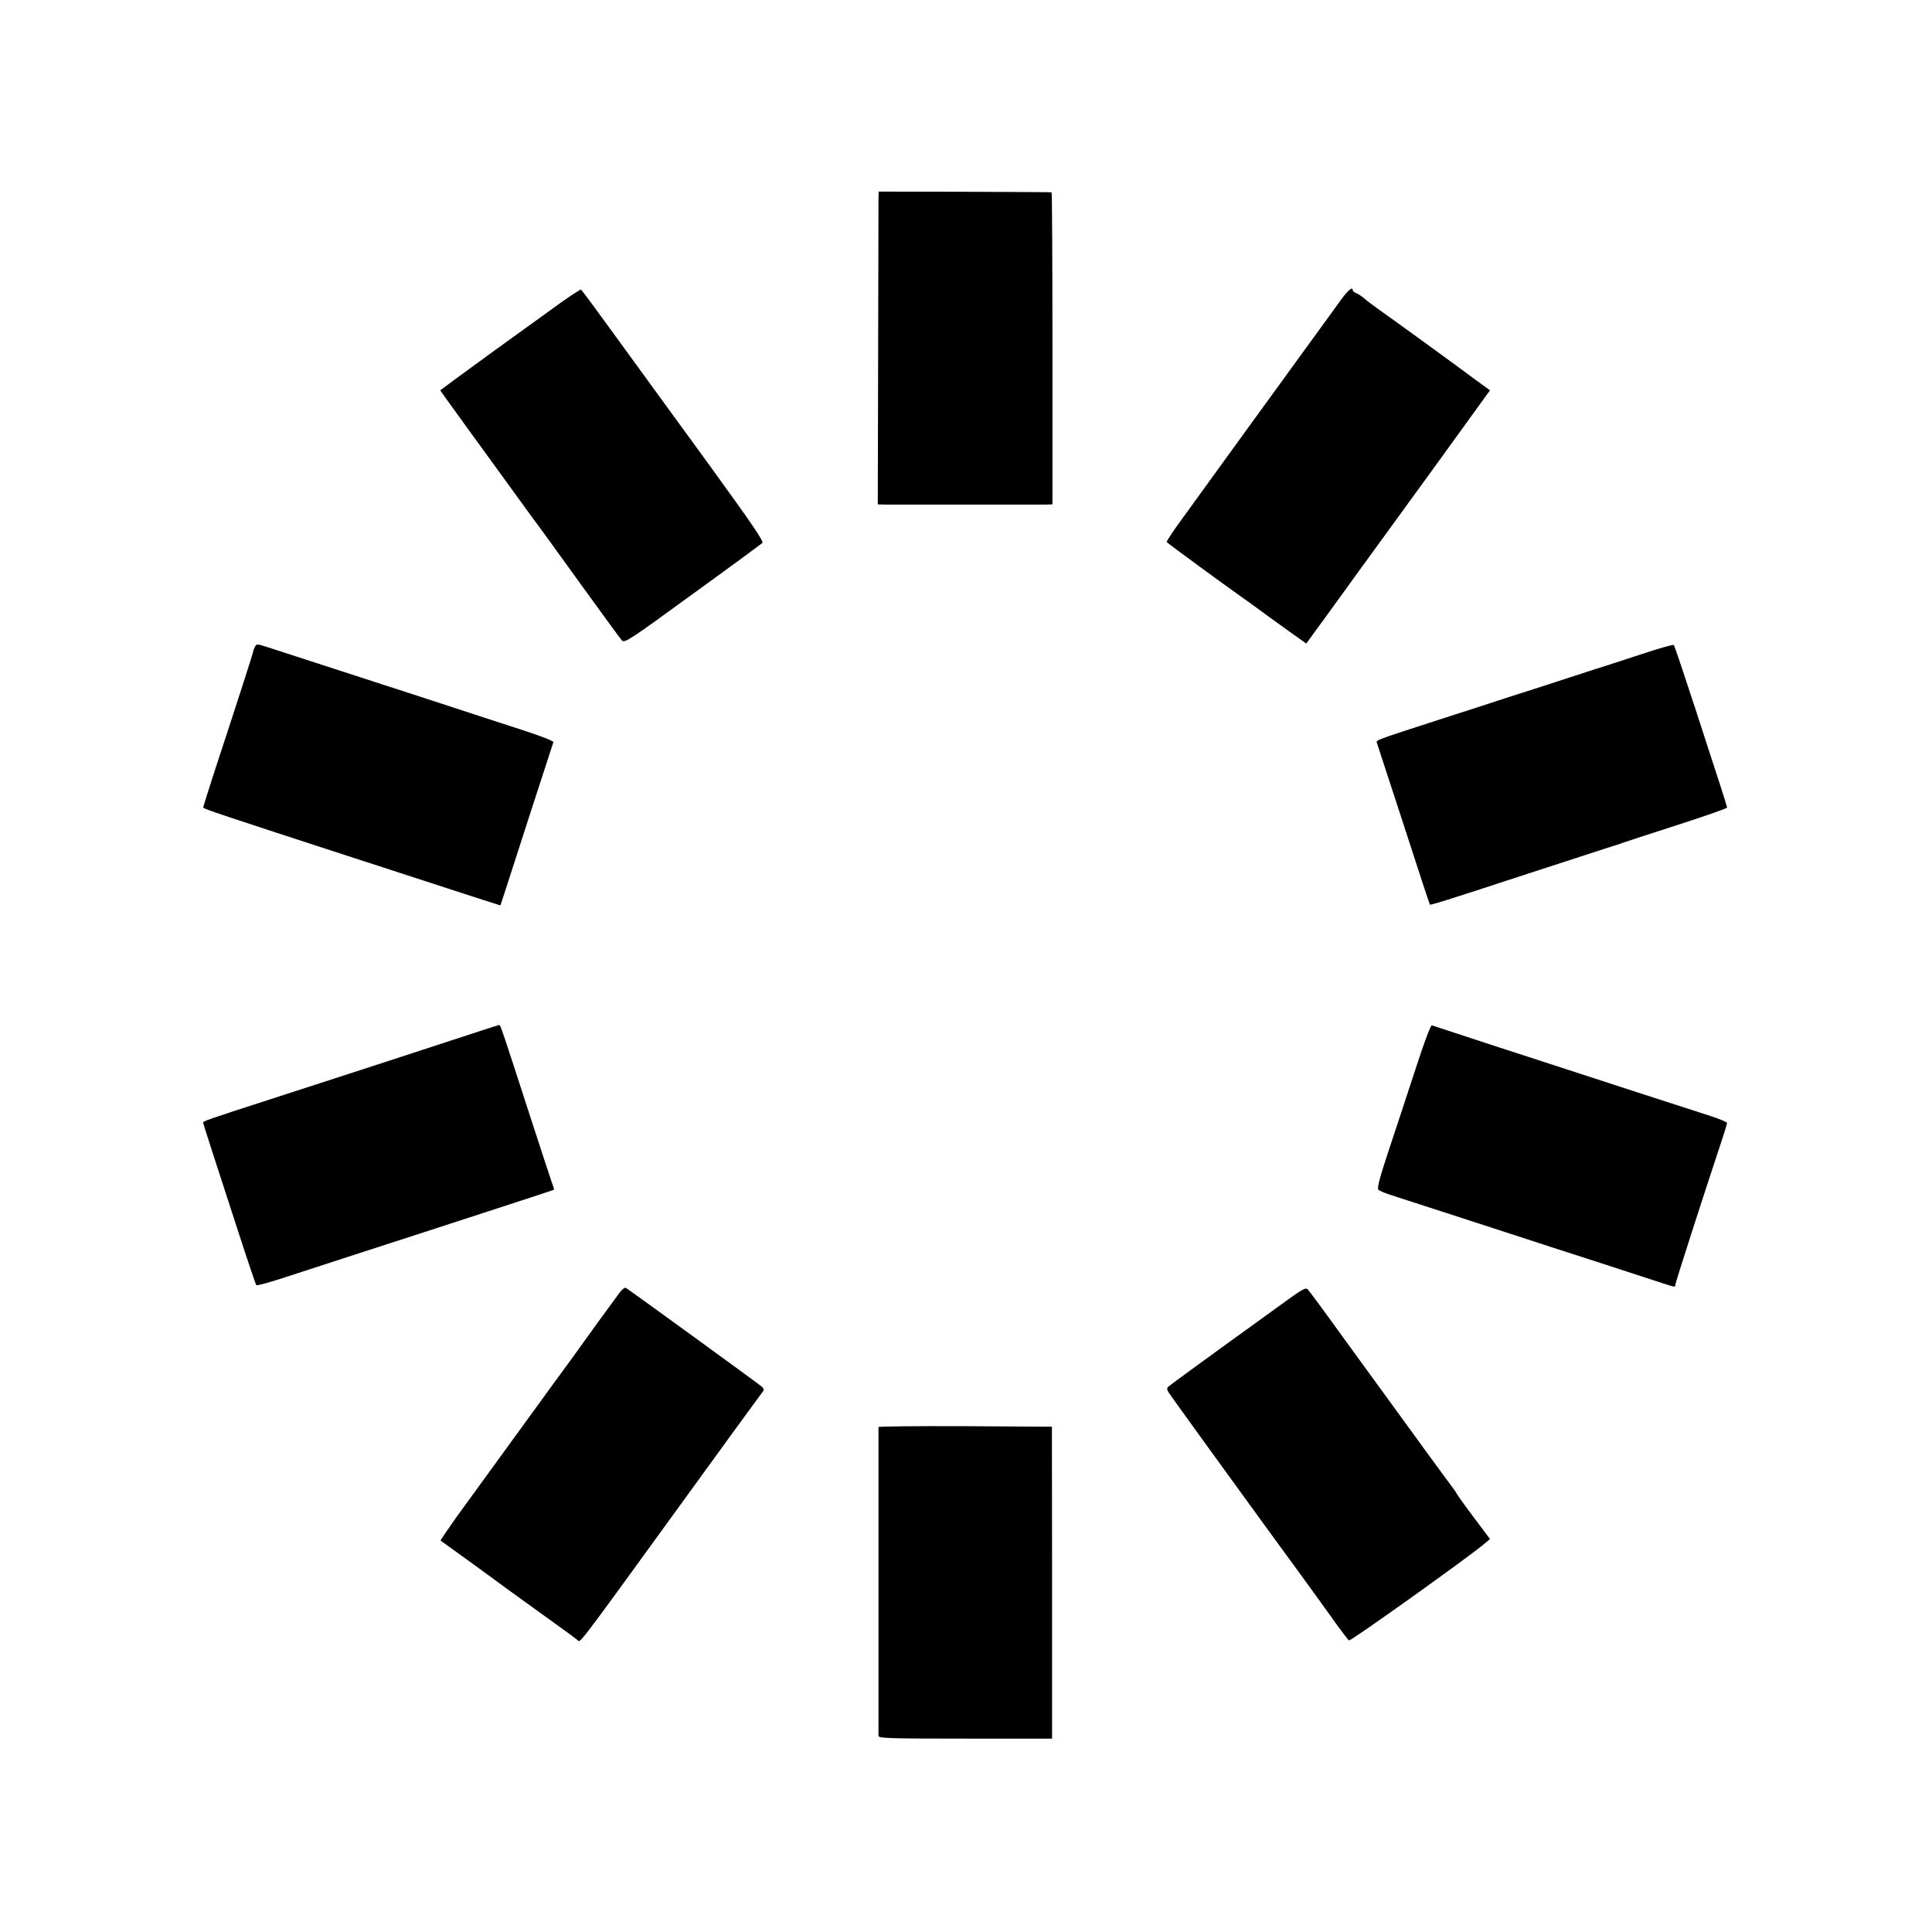
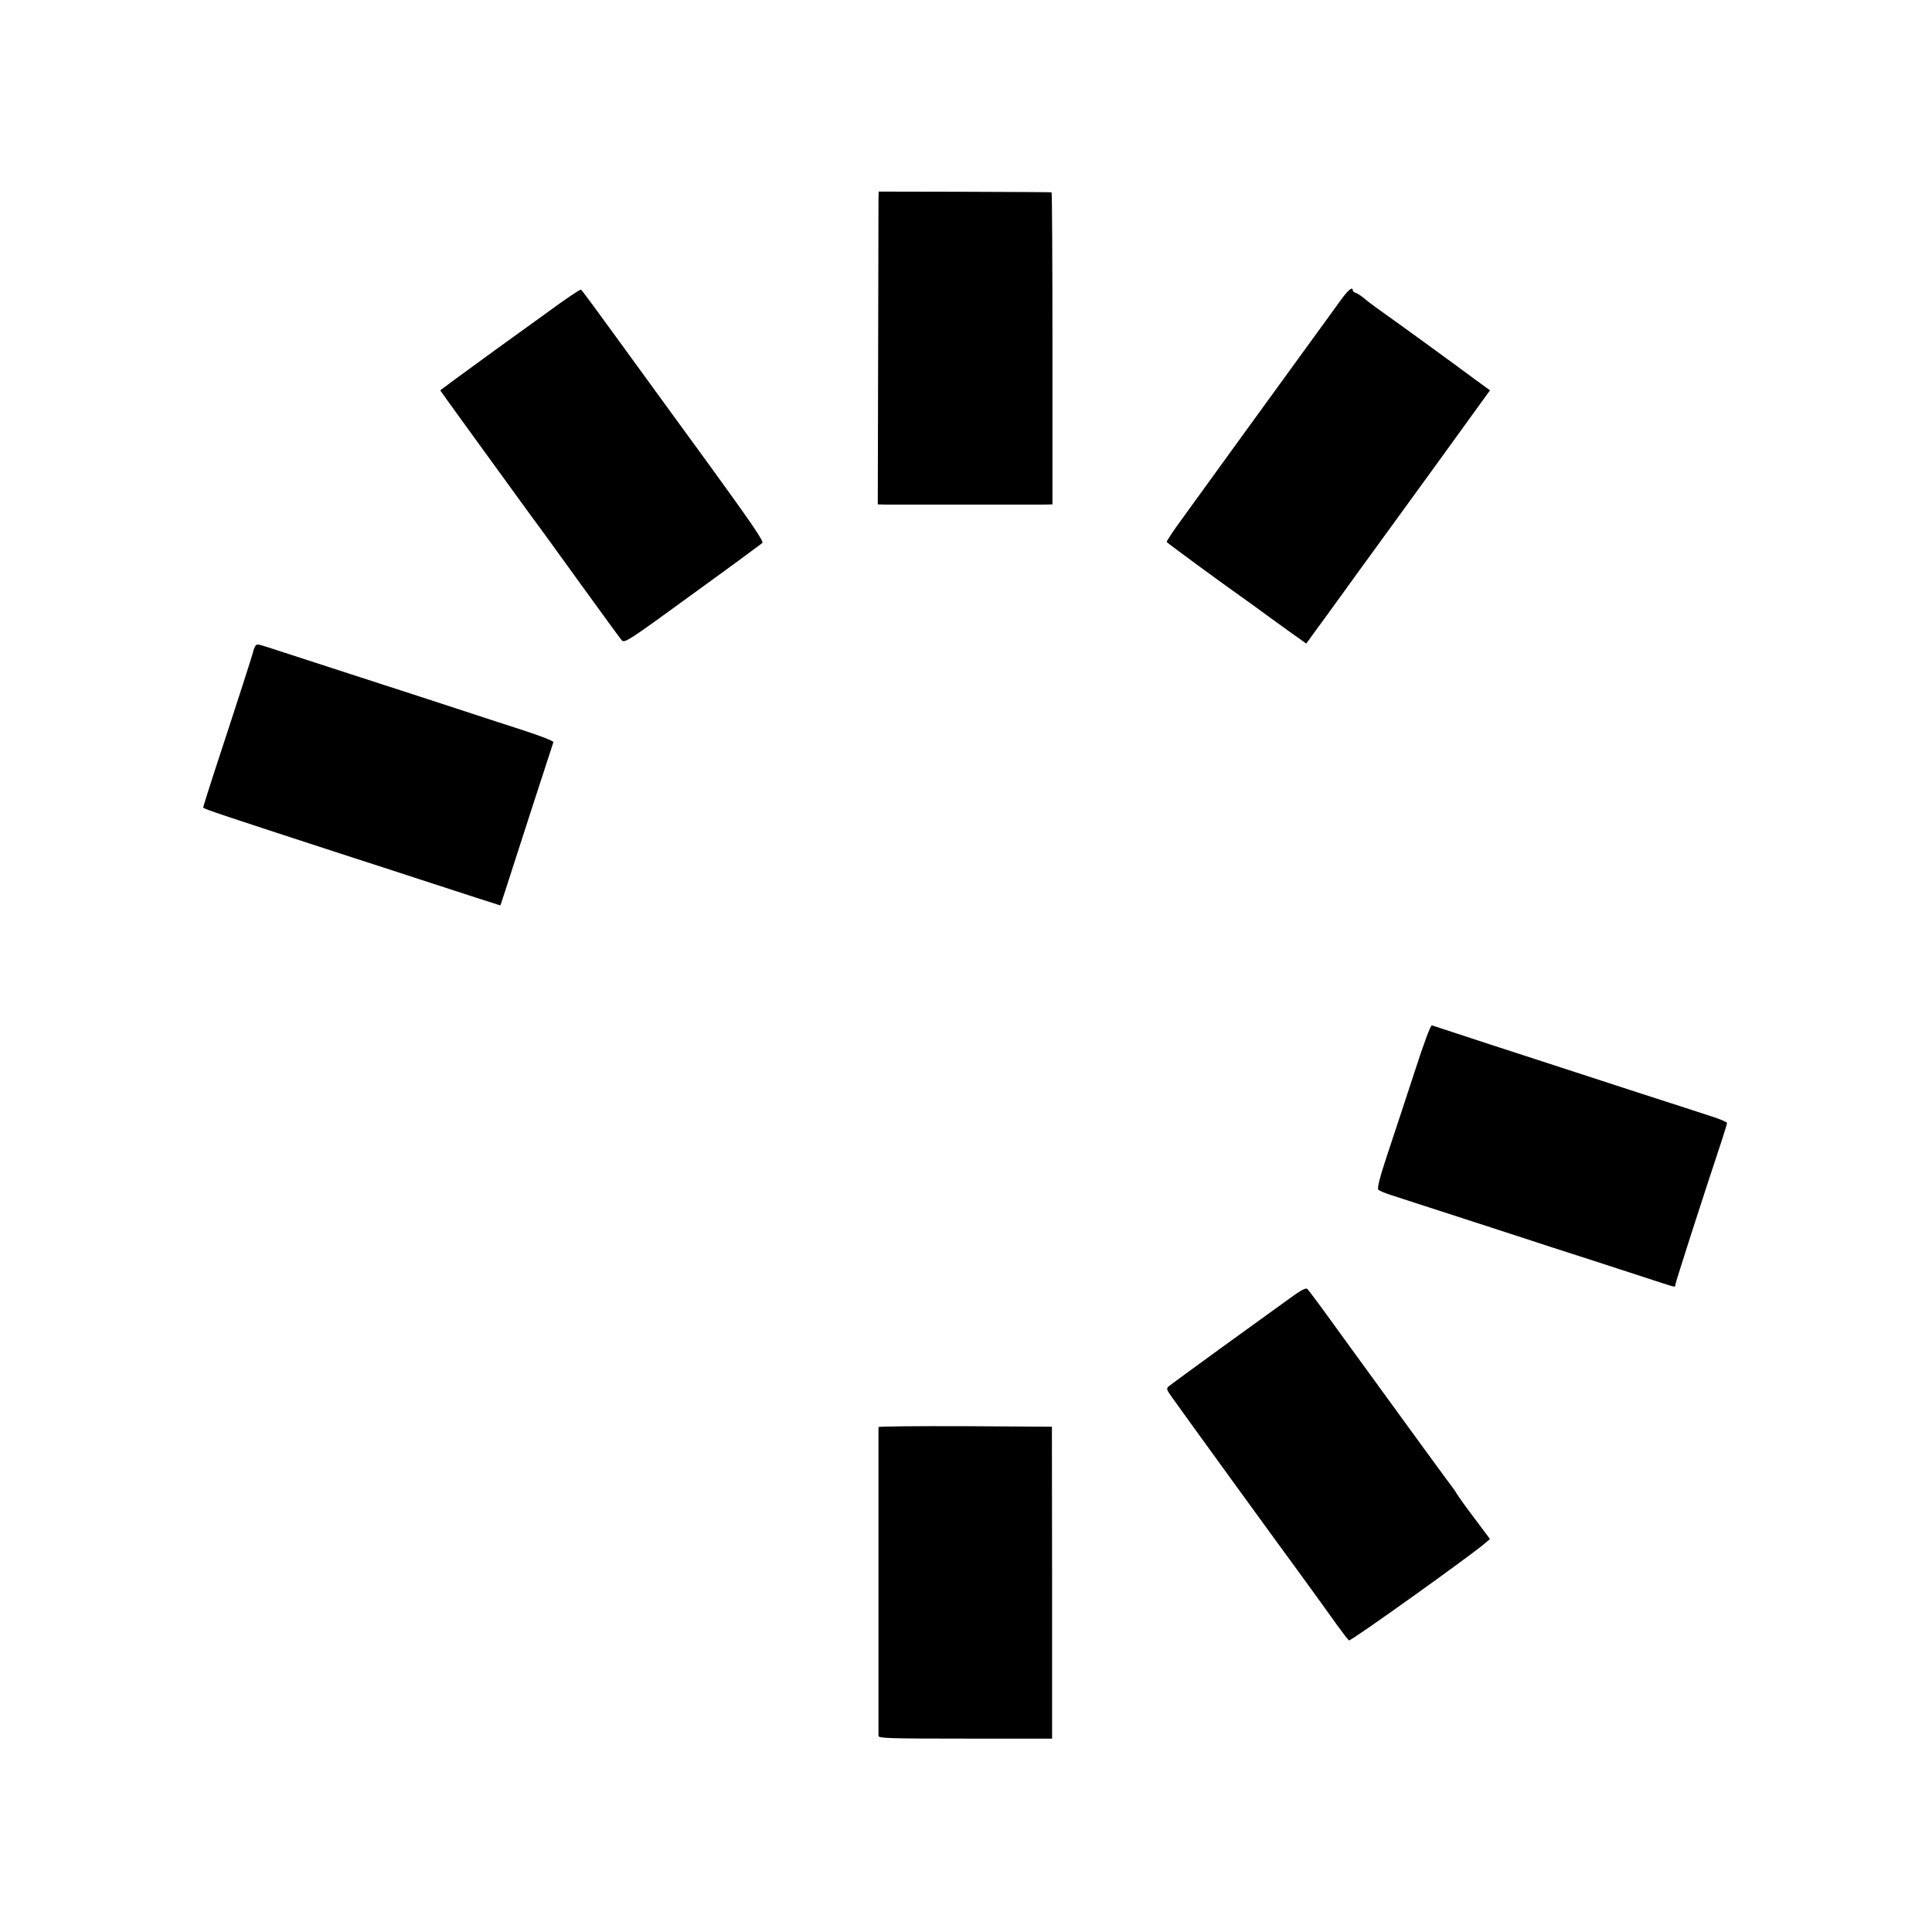
<svg xmlns="http://www.w3.org/2000/svg" version="1.0" width="1084pt" height="1084pt" viewBox="0 0 1084 1084" preserveAspectRatio="xMidYMid meet">
  <g transform="translate(0,1084) scale(0.1,-0.1)" fill="#000000" stroke="none">
    <path d="M4929 9725 c0 -22 -1 -417 -2 -877 l-2 -838 40 -1 c55 0 850 0 900 0 l40 1 0 875 c0 481 -2 876 -5 876 -3 1 -222 2 -487 3 l-483 1 -1 -40z" />
    <path d="M3079 9093 c-96 -69 -230 -166 -298 -215 -68 -50 -166 -121 -218 -159 l-93 -69 41 -58 c22 -31 71 -98 107 -148 37 -51 125 -172 196 -270 71 -99 153 -210 181 -249 29 -38 148 -203 265 -365 117 -162 220 -303 229 -313 16 -16 38 -2 396 259 209 151 385 281 392 287 10 9 -56 105 -293 432 -169 231 -398 547 -511 702 -113 156 -208 285 -213 288 -4 3 -86 -52 -181 -122z" />
    <path d="M7524 9158 c-25 -35 -52 -72 -60 -83 -8 -11 -78 -108 -157 -216 -213 -293 -570 -785 -673 -928 -51 -69 -90 -129 -88 -132 3 -6 331 -246 414 -304 16 -11 91 -65 167 -121 76 -55 152 -110 170 -122 l32 -23 53 73 c30 40 86 118 126 173 39 55 198 273 352 485 154 212 330 454 390 538 l110 152 -88 64 c-100 75 -454 332 -538 391 -31 22 -68 50 -82 63 -15 12 -35 25 -44 28 -10 3 -18 10 -18 15 0 23 -24 4 -66 -53z" />
    <path d="M1431 7212 c-5 -9 -9 -19 -9 -22 1 -5 -83 -266 -222 -689 -33 -102 -60 -188 -60 -192 0 -7 121 -47 840 -281 102 -33 239 -77 305 -99 328 -107 520 -169 522 -169 1 0 13 37 28 83 15 45 80 249 146 452 66 204 122 375 124 381 2 6 -75 36 -174 68 -97 31 -264 86 -371 121 -107 35 -377 123 -600 195 -223 72 -431 140 -462 150 -54 17 -59 18 -67 2z" />
-     <path d="M9205 7168 c-99 -32 -184 -60 -190 -62 -5 -1 -98 -31 -205 -66 -107 -35 -197 -64 -200 -65 -3 -1 -63 -20 -135 -43 -71 -24 -249 -81 -395 -128 -373 -121 -361 -116 -354 -134 3 -8 70 -215 150 -459 79 -244 145 -446 147 -447 2 -2 70 18 153 45 82 26 205 66 274 89 69 22 238 77 375 122 138 45 255 83 260 84 6 2 17 6 25 9 8 3 142 47 298 97 155 50 282 94 282 99 0 4 -15 54 -34 112 -19 57 -84 259 -146 449 -62 190 -115 348 -119 351 -3 4 -87 -20 -186 -53z" />
-     <path d="M2690 5054 c-206 -68 -870 -284 -1180 -384 -350 -113 -370 -120 -370 -129 0 -4 20 -67 44 -141 24 -74 90 -277 146 -450 56 -173 105 -318 108 -321 4 -3 68 14 142 38 74 24 261 85 415 135 154 50 325 105 380 123 55 18 242 79 415 135 173 56 316 103 318 105 2 1 -4 20 -12 41 -8 22 -62 188 -121 369 -162 500 -167 515 -174 514 -3 0 -53 -16 -111 -35z" />
+     <path d="M9205 7168 z" />
    <path d="M7936 4823 c-48 -147 -116 -353 -151 -458 -46 -139 -59 -193 -51 -201 6 -5 40 -20 76 -31 256 -83 760 -246 780 -253 14 -5 174 -57 355 -115 182 -59 356 -116 387 -126 68 -22 68 -22 68 -7 0 10 151 480 261 811 16 49 29 92 29 96 0 5 -35 20 -77 34 -43 14 -233 76 -423 137 -190 62 -383 125 -430 140 -47 15 -227 74 -400 130 -173 57 -320 105 -326 107 -7 2 -46 -102 -98 -264z" />
-     <path d="M3477 3588 c-75 -101 -167 -229 -195 -268 -26 -37 -91 -127 -178 -245 -63 -86 -463 -637 -540 -743 -52 -74 -94 -135 -92 -136 2 -1 43 -31 93 -67 49 -35 126 -91 171 -124 84 -62 147 -108 364 -264 69 -49 131 -95 139 -102 18 -16 -17 -63 541 706 259 358 480 661 491 675 18 23 18 25 2 41 -16 14 -731 534 -760 552 -7 5 -21 -5 -36 -25z" />
    <path d="M7218 3542 c-58 -42 -227 -164 -375 -271 -147 -107 -276 -201 -285 -209 -15 -13 -14 -18 20 -65 68 -96 607 -839 722 -995 91 -125 127 -175 202 -280 32 -44 62 -83 67 -86 9 -6 676 471 758 541 l33 28 -90 120 c-50 66 -93 127 -97 135 -4 8 -13 21 -20 30 -10 12 -239 325 -609 835 -121 168 -198 272 -208 282 -9 10 -35 -4 -118 -65z" />
    <path d="M4929 2833 c0 -10 0 -1714 0 -1733 1 -13 61 -15 488 -15 l486 0 0 875 -1 875 -486 3 c-267 1 -486 -1 -487 -5z" />
  </g>
</svg>